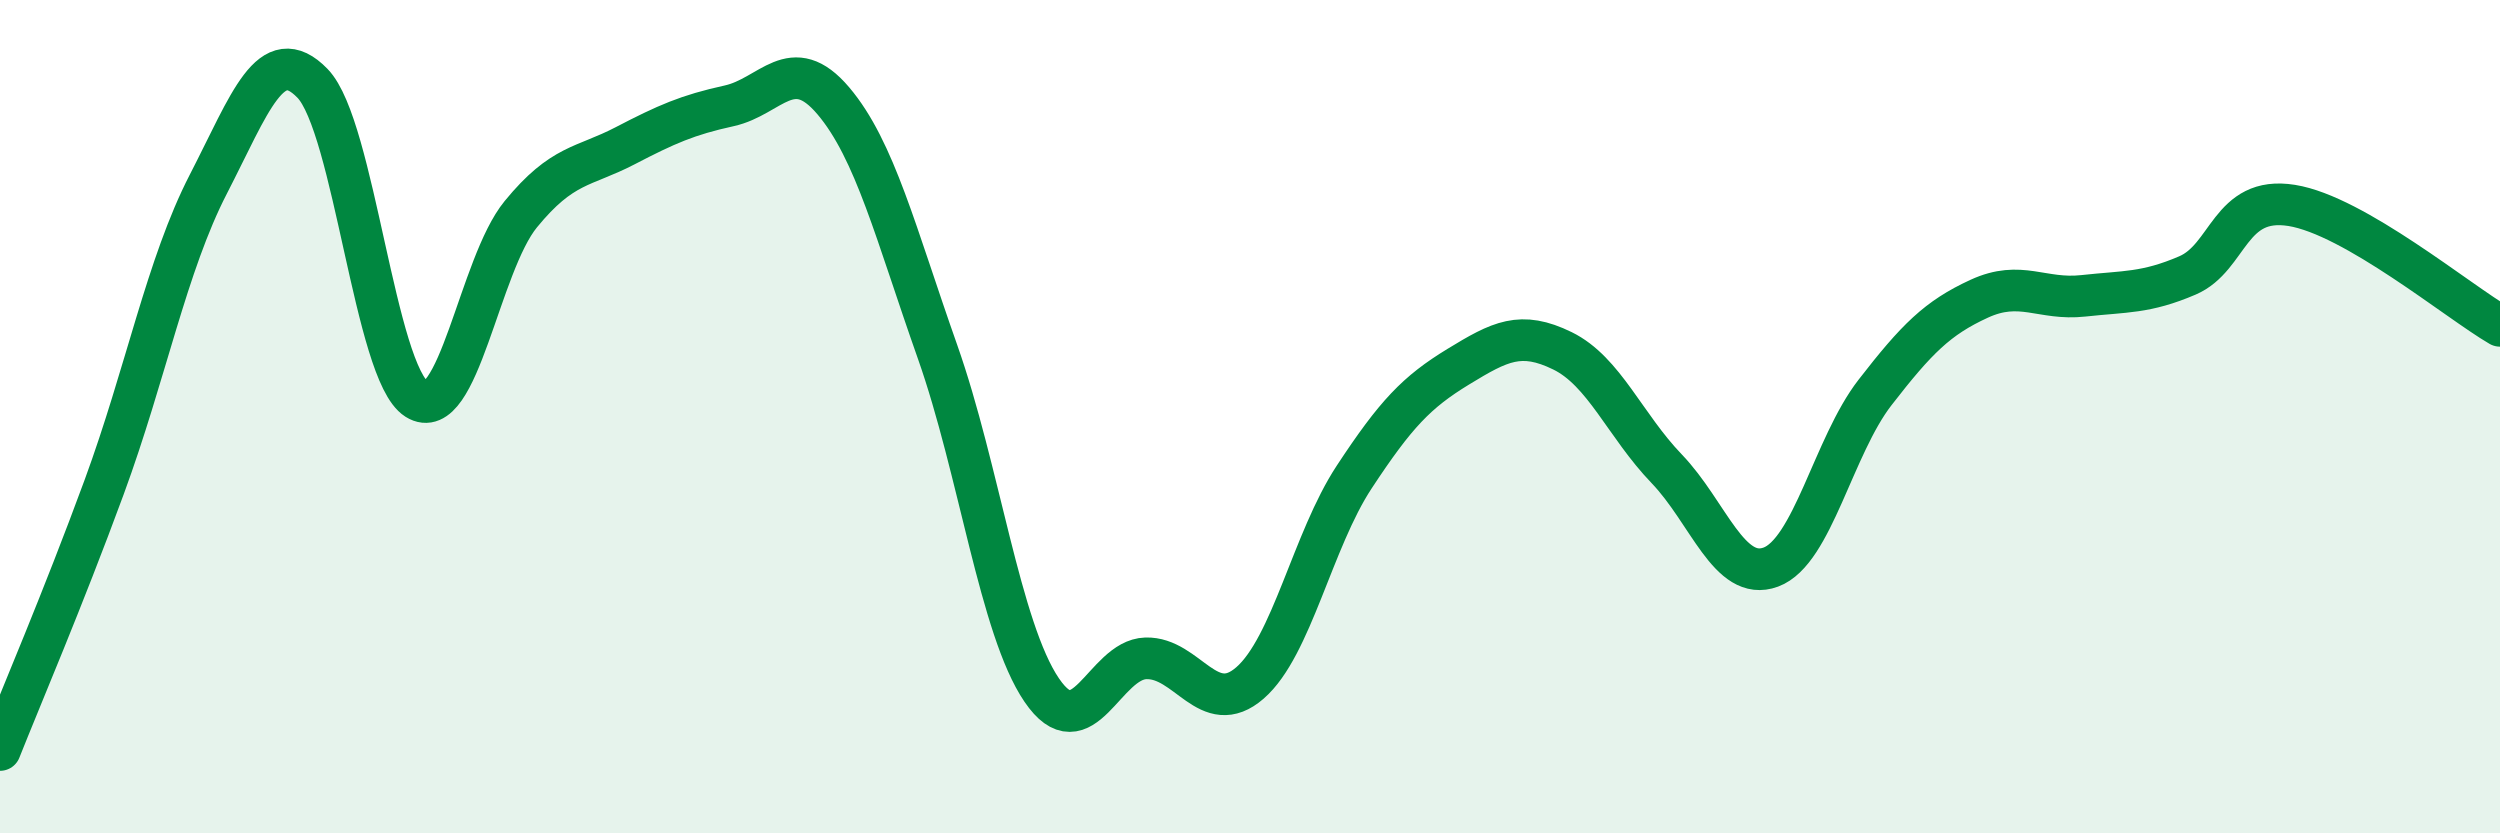
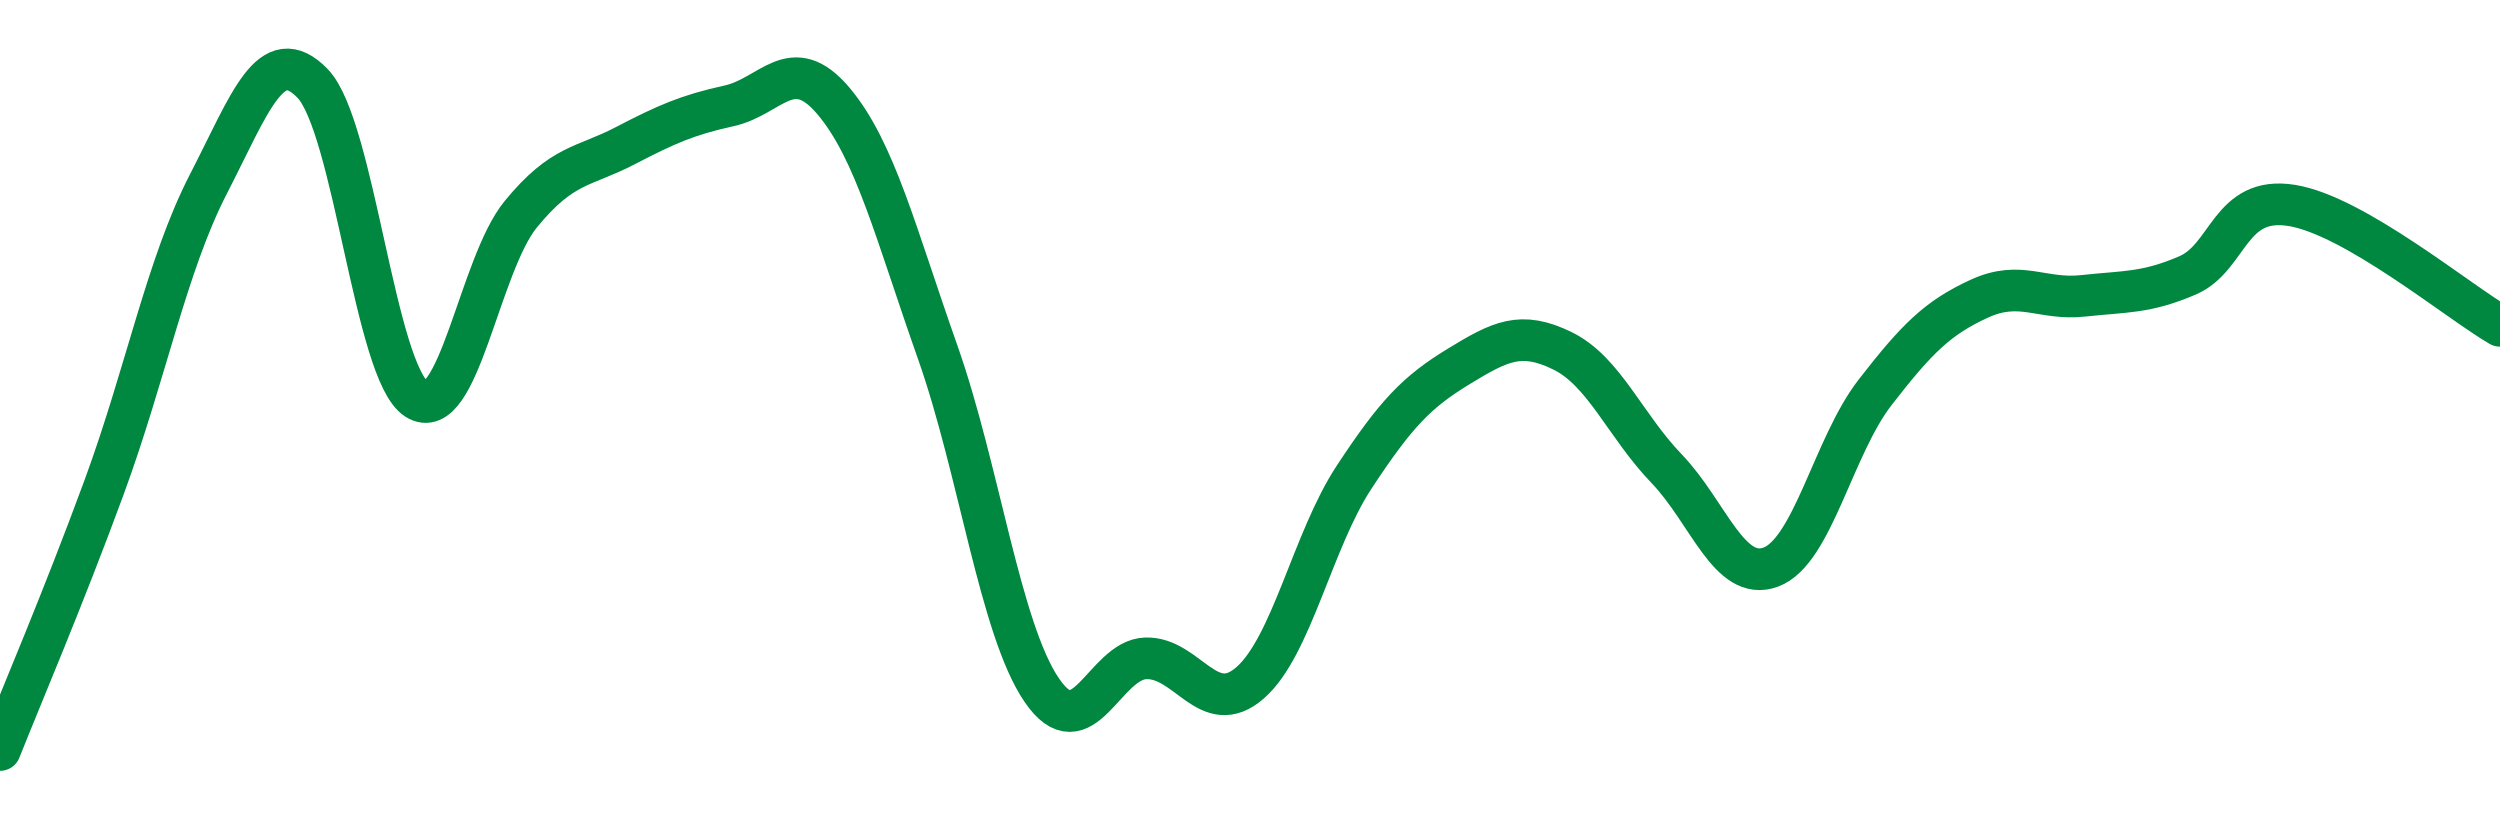
<svg xmlns="http://www.w3.org/2000/svg" width="60" height="20" viewBox="0 0 60 20">
-   <path d="M 0,18 C 0.5,16.74 1.5,14.41 2.5,11.69 C 3.5,8.97 4,6.36 5,4.42 C 6,2.48 6.5,0.97 7.5,2 C 8.5,3.03 9,8.95 10,9.58 C 11,10.21 11.5,6.36 12.5,5.14 C 13.5,3.92 14,4.02 15,3.5 C 16,2.98 16.5,2.76 17.5,2.54 C 18.5,2.32 19,1.24 20,2.42 C 21,3.6 21.5,5.61 22.5,8.44 C 23.5,11.27 24,15.09 25,16.56 C 26,18.03 26.5,15.83 27.5,15.8 C 28.5,15.77 29,17.26 30,16.39 C 31,15.52 31.5,12.97 32.5,11.45 C 33.5,9.93 34,9.41 35,8.8 C 36,8.19 36.5,7.93 37.5,8.42 C 38.5,8.91 39,10.21 40,11.25 C 41,12.29 41.5,13.98 42.5,13.61 C 43.5,13.24 44,10.71 45,9.42 C 46,8.13 46.5,7.63 47.5,7.17 C 48.5,6.71 49,7.21 50,7.1 C 51,6.99 51.5,7.04 52.5,6.61 C 53.5,6.18 53.5,4.69 55,4.93 C 56.5,5.17 59,7.24 60,7.82L60 20L0 20Z" fill="#008740" opacity="0.1" stroke-linecap="round" stroke-linejoin="round" />
  <path d="M 0,18 C 0.5,16.74 1.5,14.41 2.5,11.69 C 3.5,8.97 4,6.36 5,4.42 C 6,2.48 6.5,0.97 7.5,2 C 8.5,3.03 9,8.95 10,9.58 C 11,10.21 11.5,6.36 12.5,5.14 C 13.5,3.92 14,4.02 15,3.5 C 16,2.98 16.5,2.76 17.5,2.54 C 18.5,2.32 19,1.24 20,2.42 C 21,3.6 21.5,5.61 22.5,8.44 C 23.5,11.27 24,15.09 25,16.56 C 26,18.03 26.5,15.83 27.5,15.8 C 28.5,15.77 29,17.26 30,16.39 C 31,15.52 31.5,12.97 32.5,11.45 C 33.5,9.93 34,9.41 35,8.8 C 36,8.19 36.5,7.93 37.5,8.42 C 38.5,8.91 39,10.21 40,11.25 C 41,12.29 41.5,13.98 42.5,13.61 C 43.5,13.24 44,10.71 45,9.42 C 46,8.13 46.5,7.63 47.5,7.17 C 48.5,6.71 49,7.21 50,7.1 C 51,6.99 51.5,7.04 52.5,6.61 C 53.5,6.18 53.5,4.69 55,4.93 C 56.5,5.17 59,7.24 60,7.82" stroke="#008740" stroke-width="1" fill="none" stroke-linecap="round" stroke-linejoin="round" />
</svg>